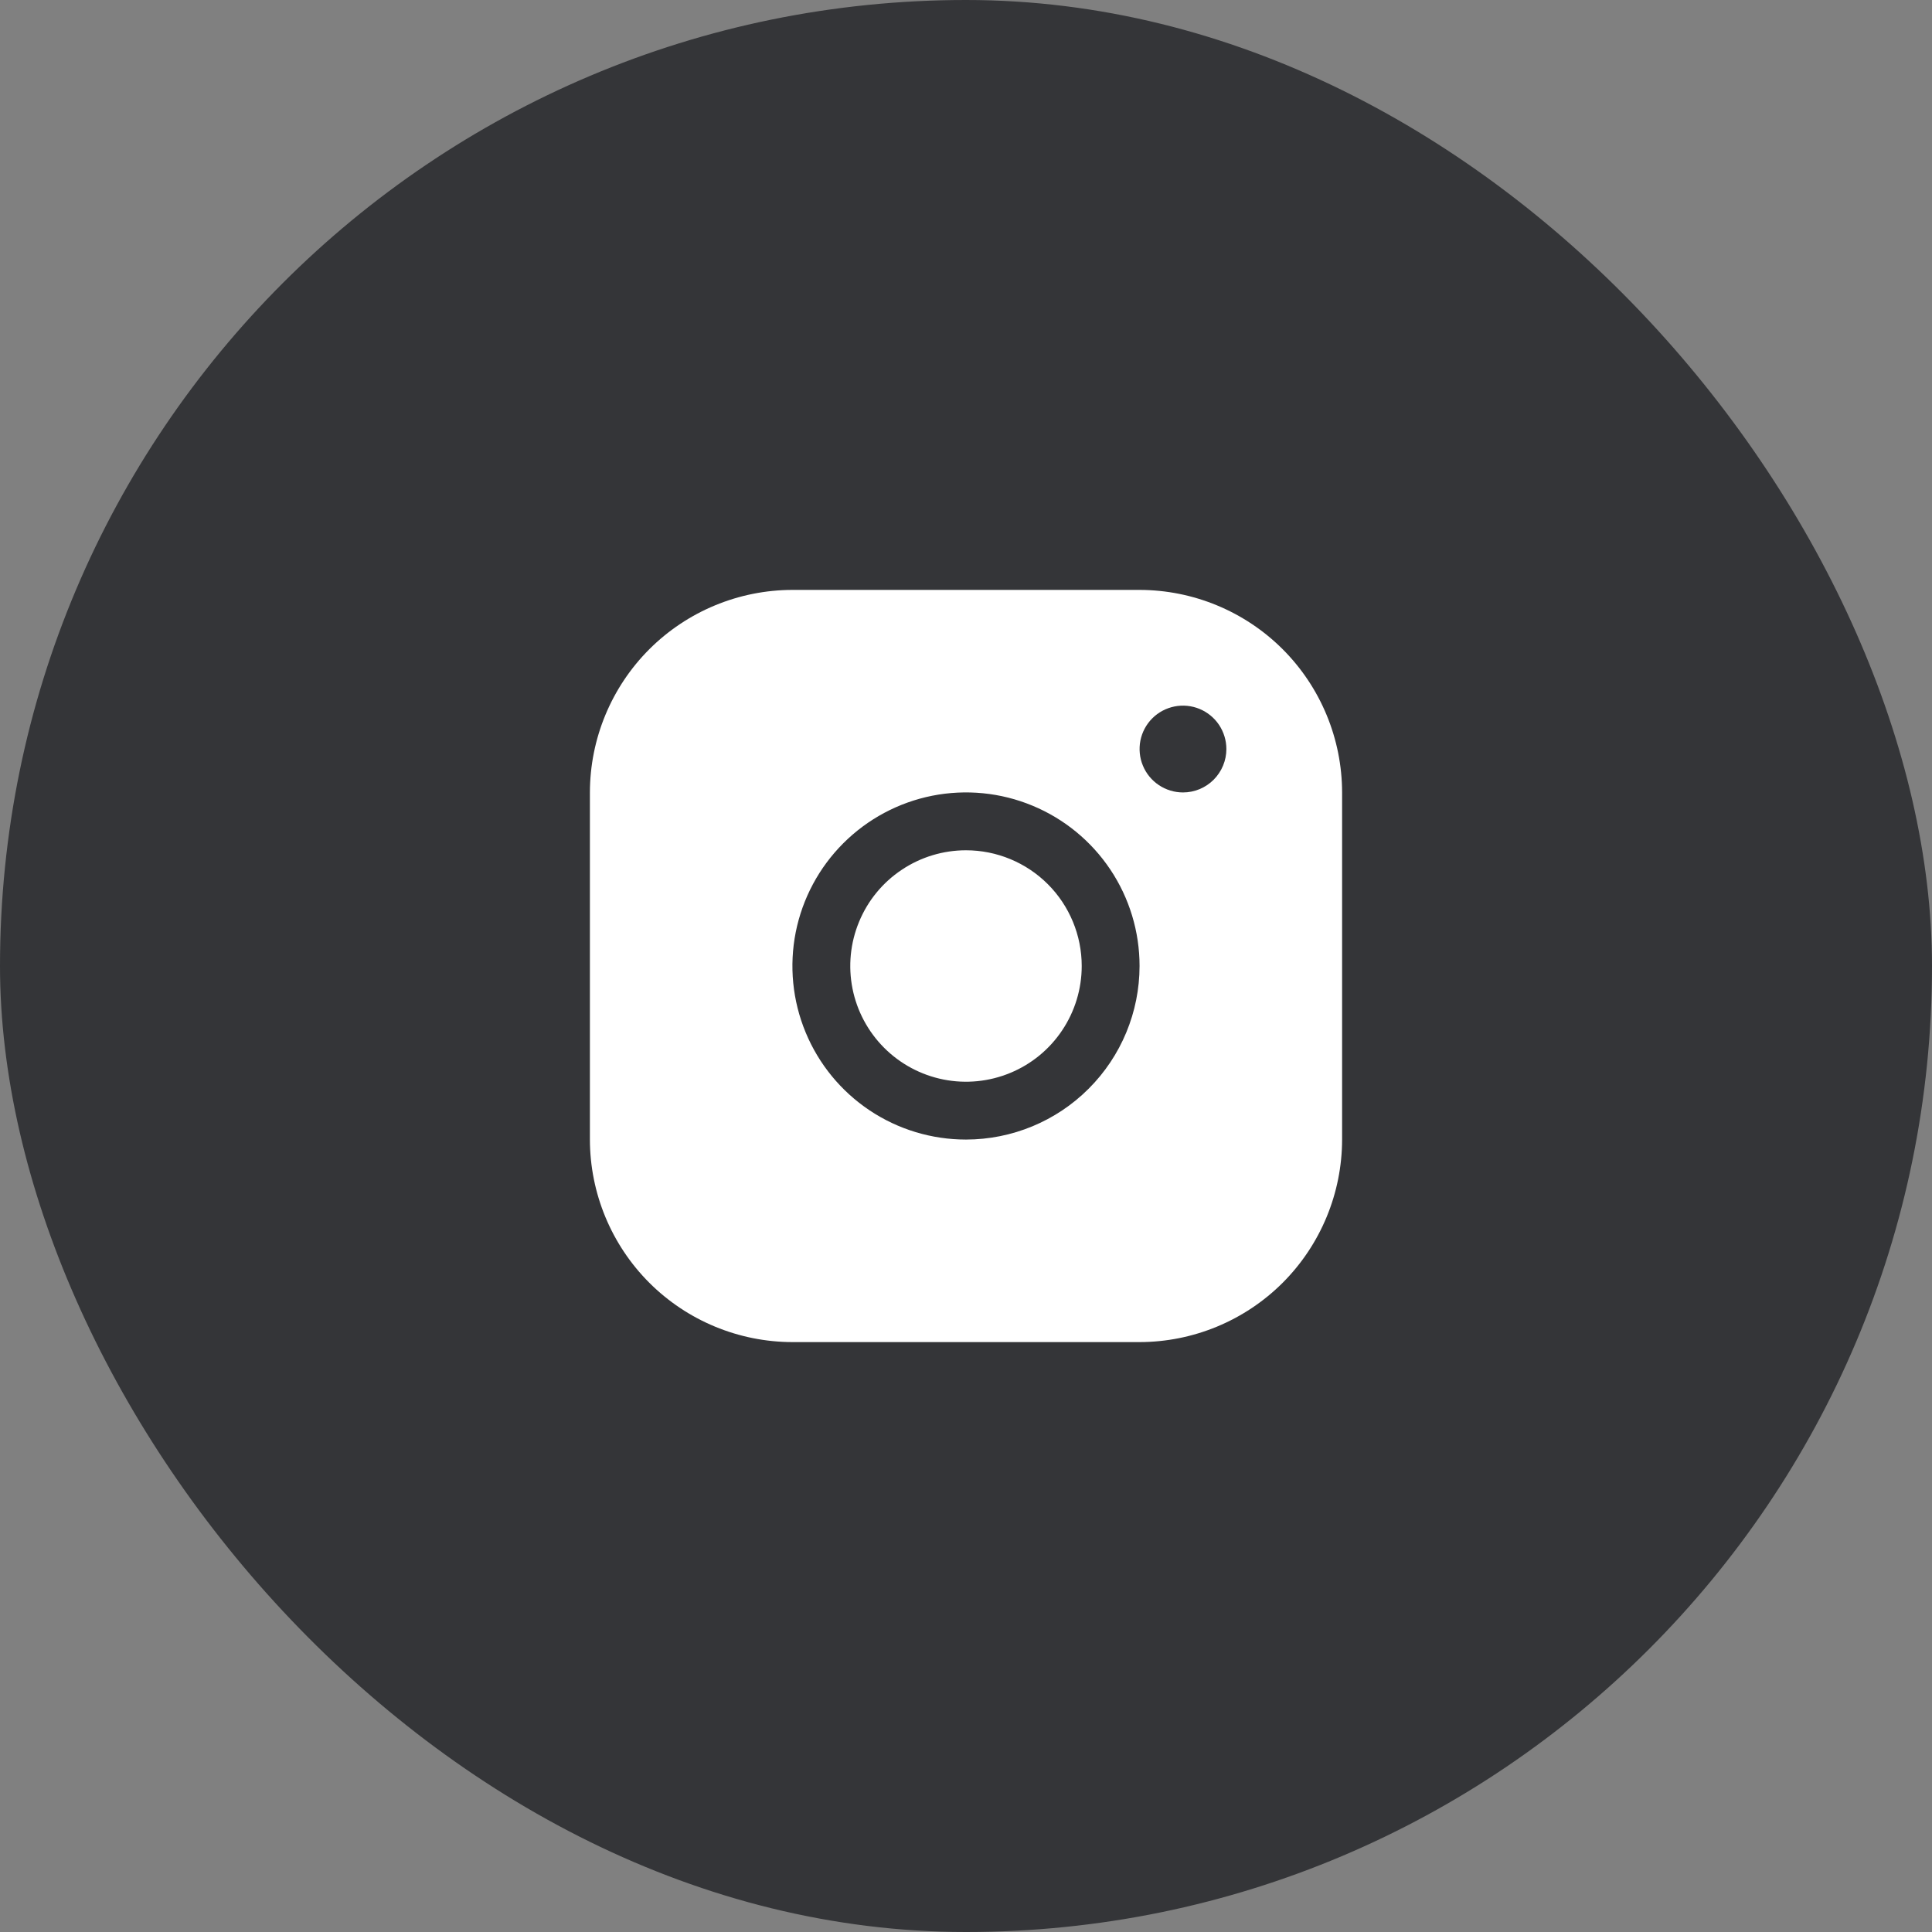
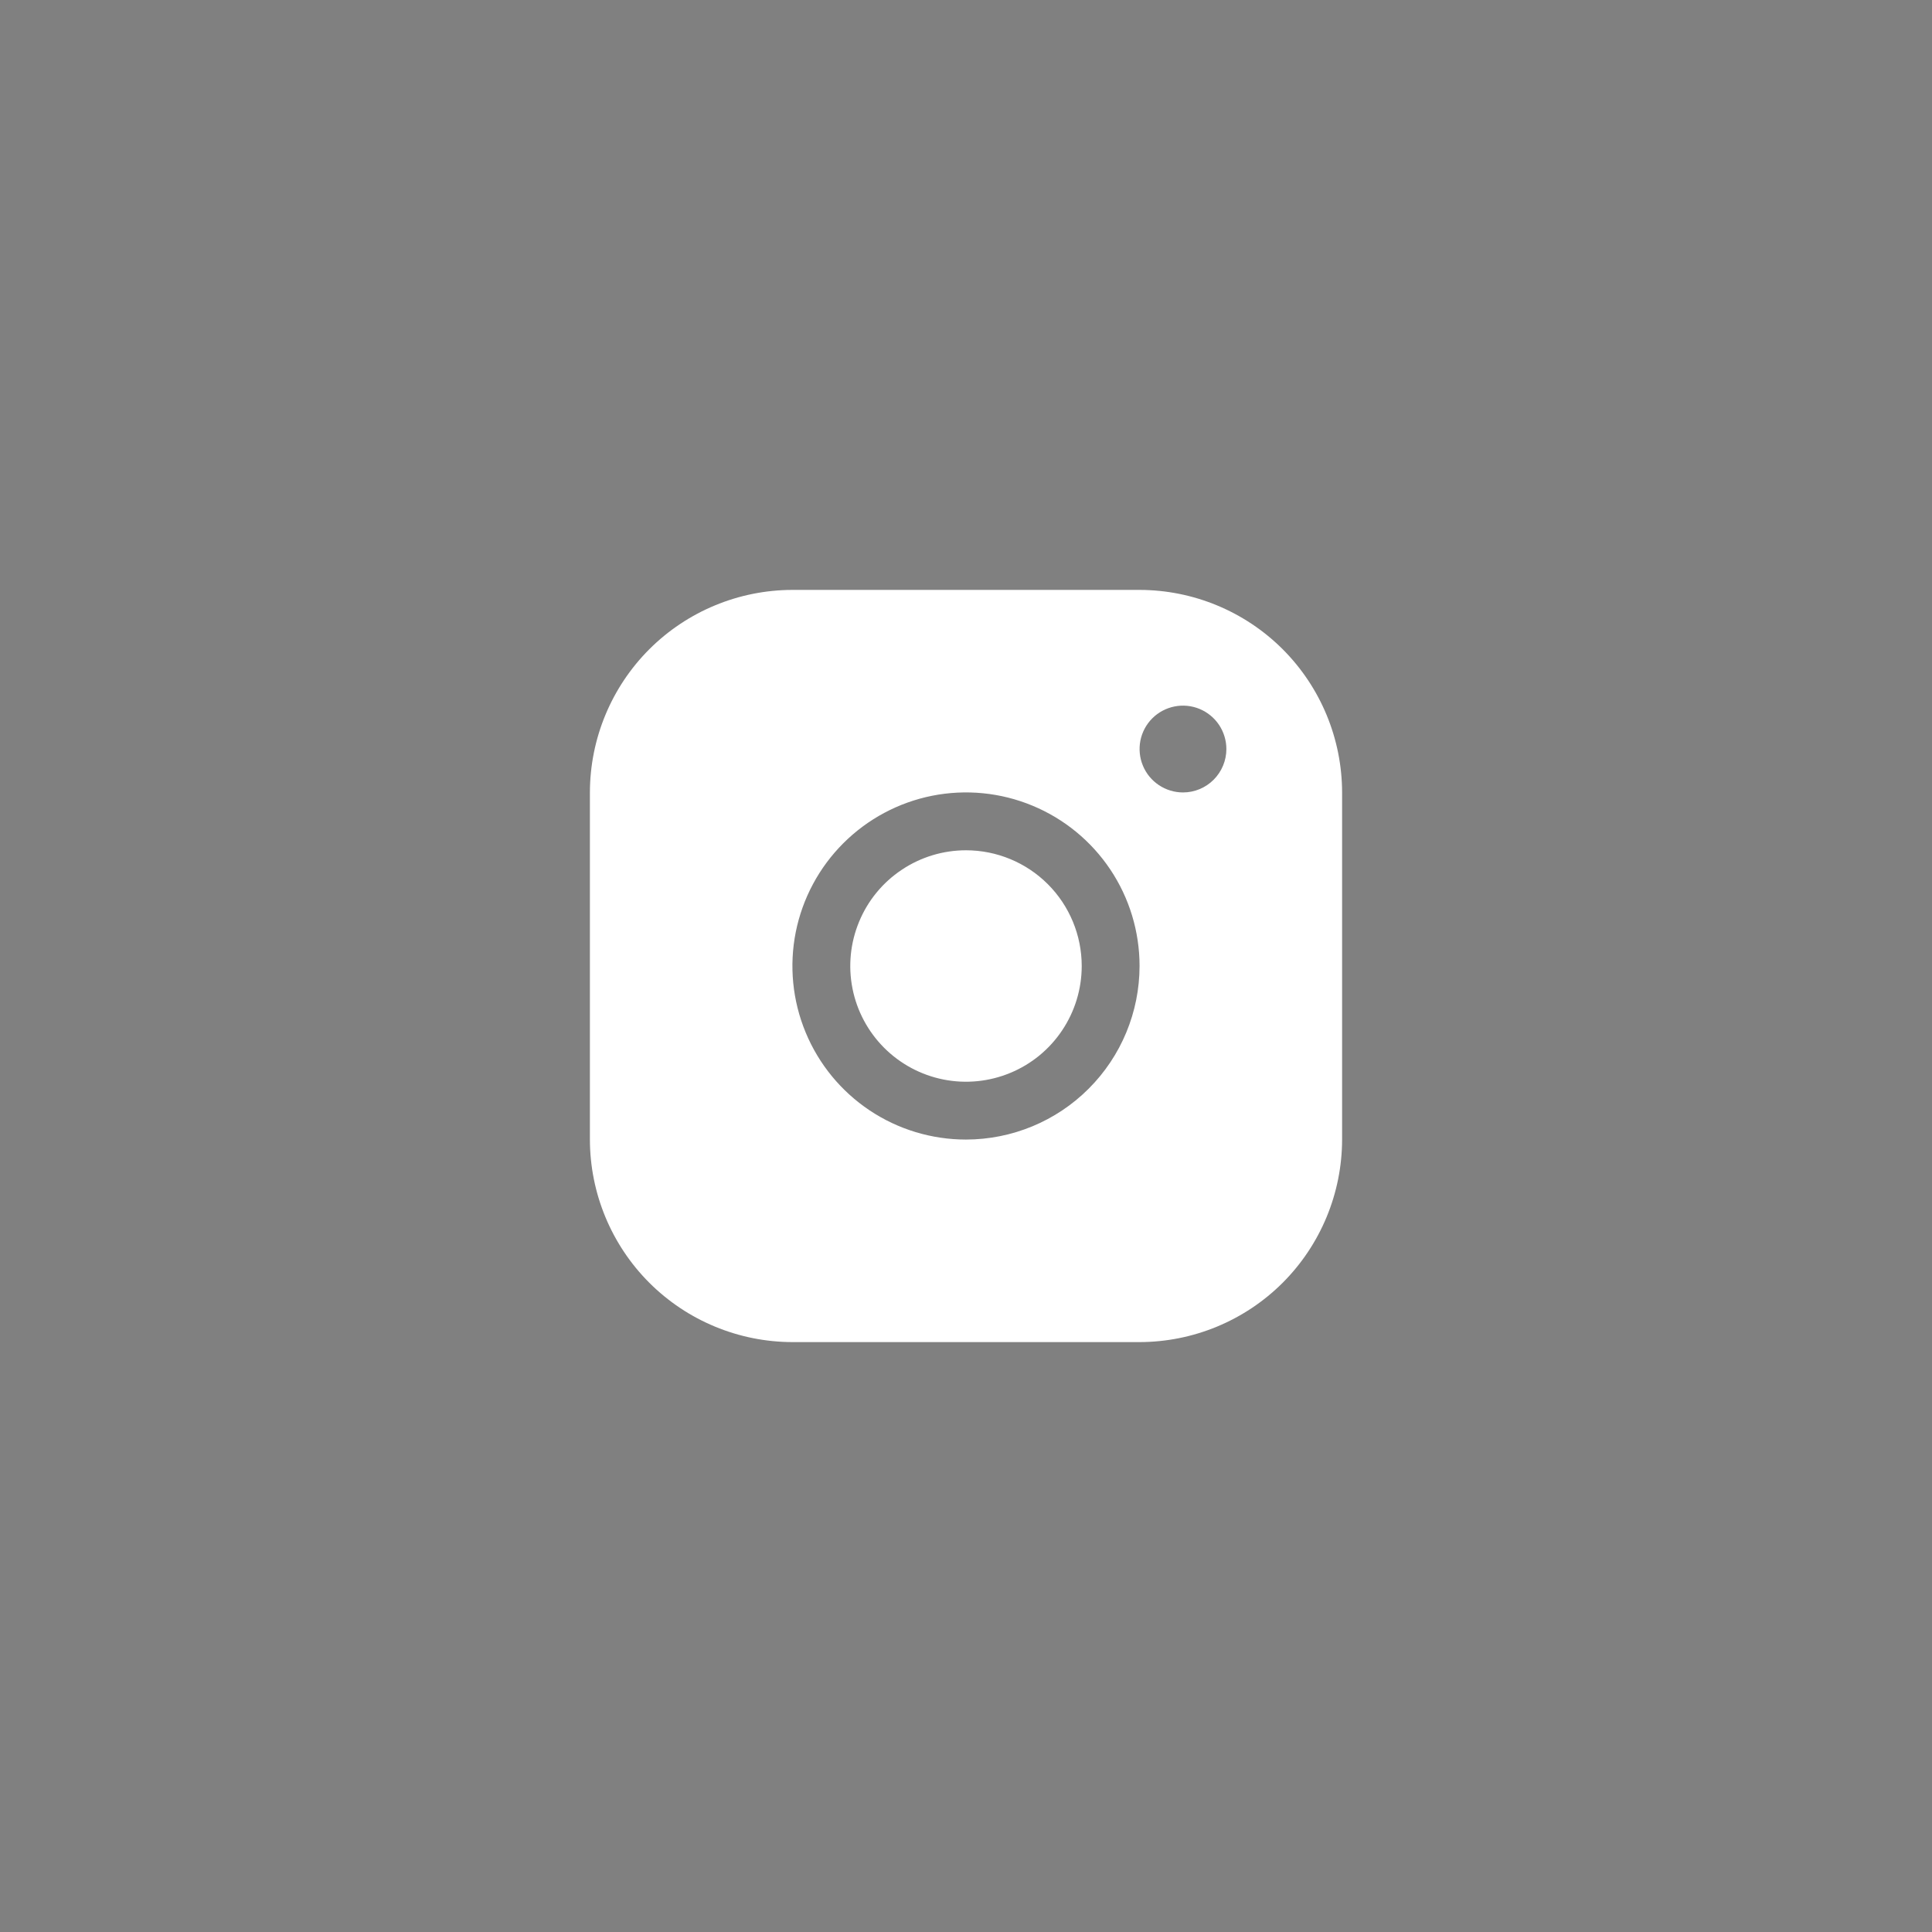
<svg xmlns="http://www.w3.org/2000/svg" width="48" height="48" viewBox="0 0 48 48" fill="none">
  <rect x="0" y="0" width="48" height="48" fill="#808080" stroke="none" />
-   <rect width="48" height="48" rx="24" fill="#343538" />
  <path d="M28.312 14.656H19.688C18.354 14.658 17.075 15.188 16.131 16.131C15.188 17.075 14.658 18.354 14.656 19.688V28.312C14.658 29.646 15.188 30.925 16.131 31.869C17.075 32.812 18.354 33.342 19.688 33.344H28.312C29.646 33.342 30.925 32.812 31.869 31.869C32.812 30.925 33.342 29.646 33.344 28.312V19.688C33.342 18.354 32.812 17.075 31.869 16.131C30.925 15.188 29.646 14.658 28.312 14.656ZM24 28.312C23.147 28.312 22.313 28.06 21.604 27.586C20.895 27.112 20.342 26.438 20.016 25.65C19.689 24.862 19.604 23.995 19.77 23.159C19.937 22.322 20.348 21.554 20.951 20.951C21.554 20.348 22.322 19.937 23.159 19.77C23.995 19.604 24.862 19.689 25.65 20.016C26.438 20.342 27.112 20.895 27.586 21.604C28.06 22.313 28.312 23.147 28.312 24C28.311 25.143 27.857 26.24 27.048 27.048C26.24 27.857 25.143 28.311 24 28.312ZM29.391 19.688C29.177 19.688 28.969 19.624 28.792 19.506C28.614 19.387 28.476 19.219 28.395 19.022C28.313 18.825 28.292 18.608 28.333 18.399C28.375 18.19 28.477 17.998 28.628 17.847C28.779 17.696 28.971 17.594 29.18 17.552C29.389 17.51 29.606 17.532 29.803 17.613C30 17.695 30.169 17.833 30.287 18.01C30.405 18.188 30.469 18.396 30.469 18.609C30.469 18.895 30.355 19.169 30.153 19.372C29.951 19.574 29.677 19.688 29.391 19.688ZM26.875 24C26.875 24.569 26.706 25.125 26.39 25.597C26.075 26.07 25.626 26.439 25.1 26.656C24.575 26.874 23.997 26.931 23.439 26.82C22.881 26.709 22.369 26.435 21.967 26.033C21.565 25.631 21.291 25.119 21.18 24.561C21.069 24.003 21.126 23.425 21.344 22.9C21.561 22.374 21.93 21.925 22.403 21.61C22.875 21.294 23.431 21.125 24 21.125C24.762 21.125 25.494 21.428 26.033 21.967C26.572 22.506 26.875 23.238 26.875 24Z" fill="white" />
</svg>